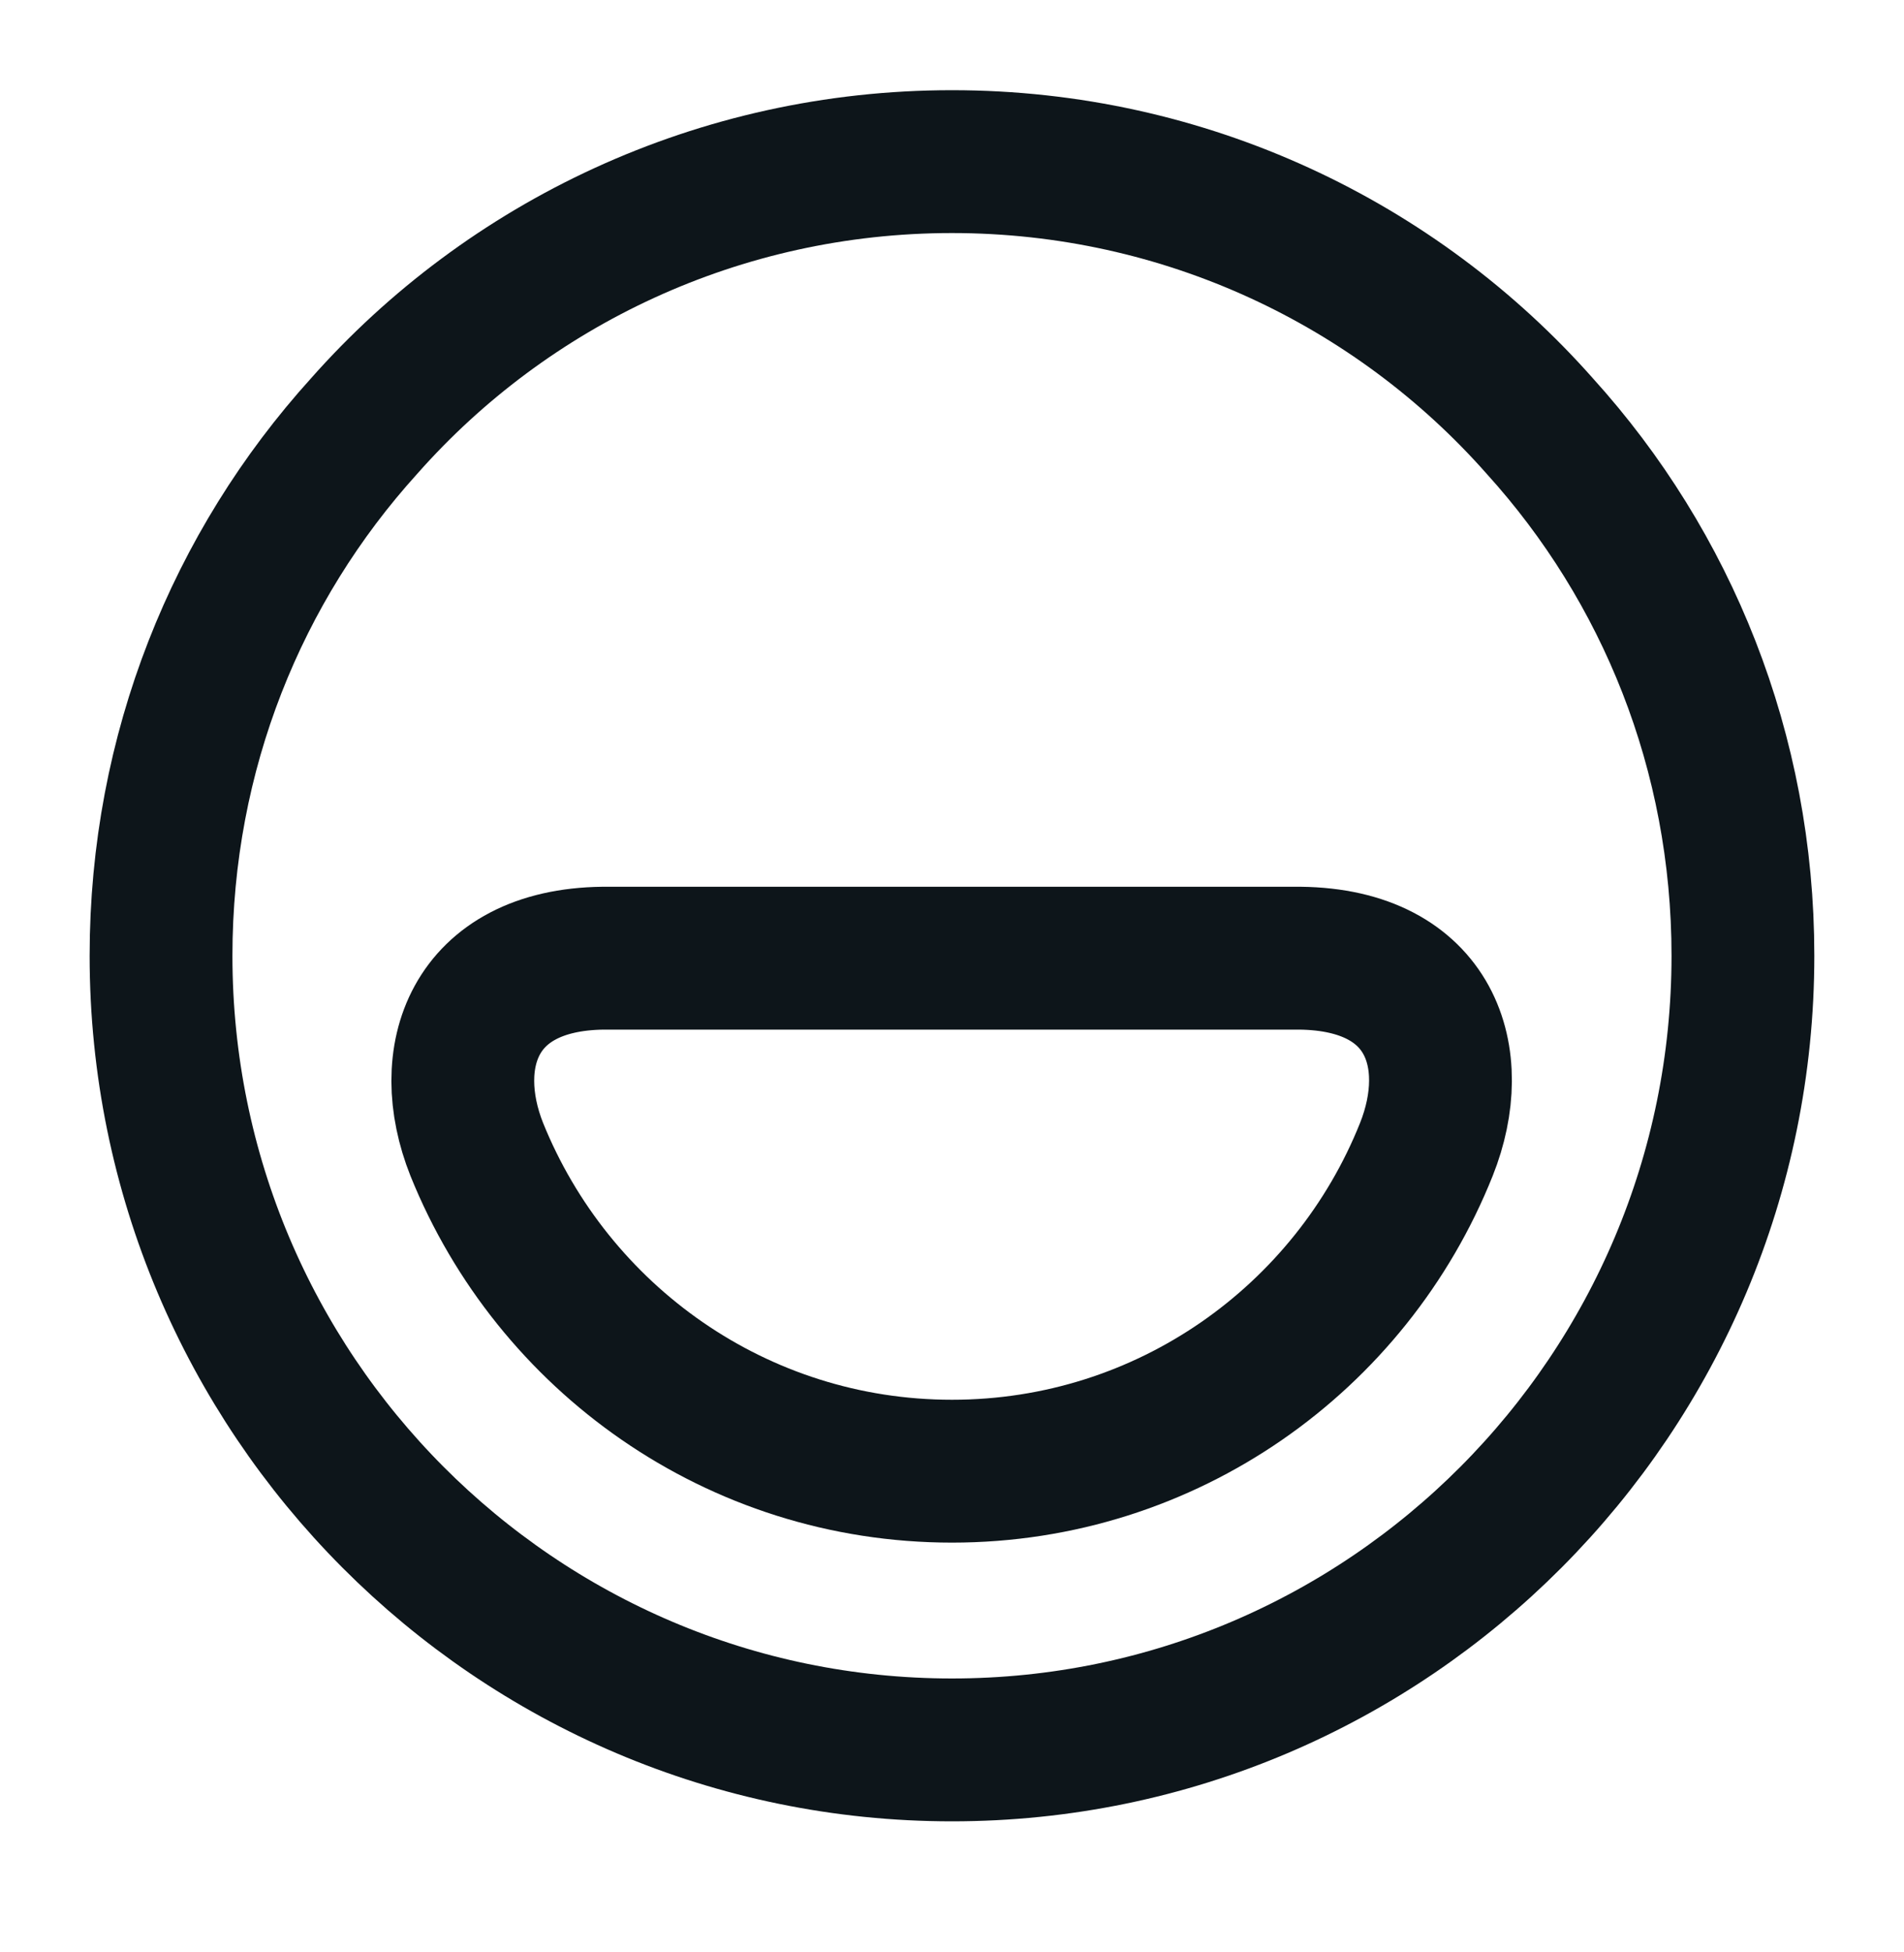
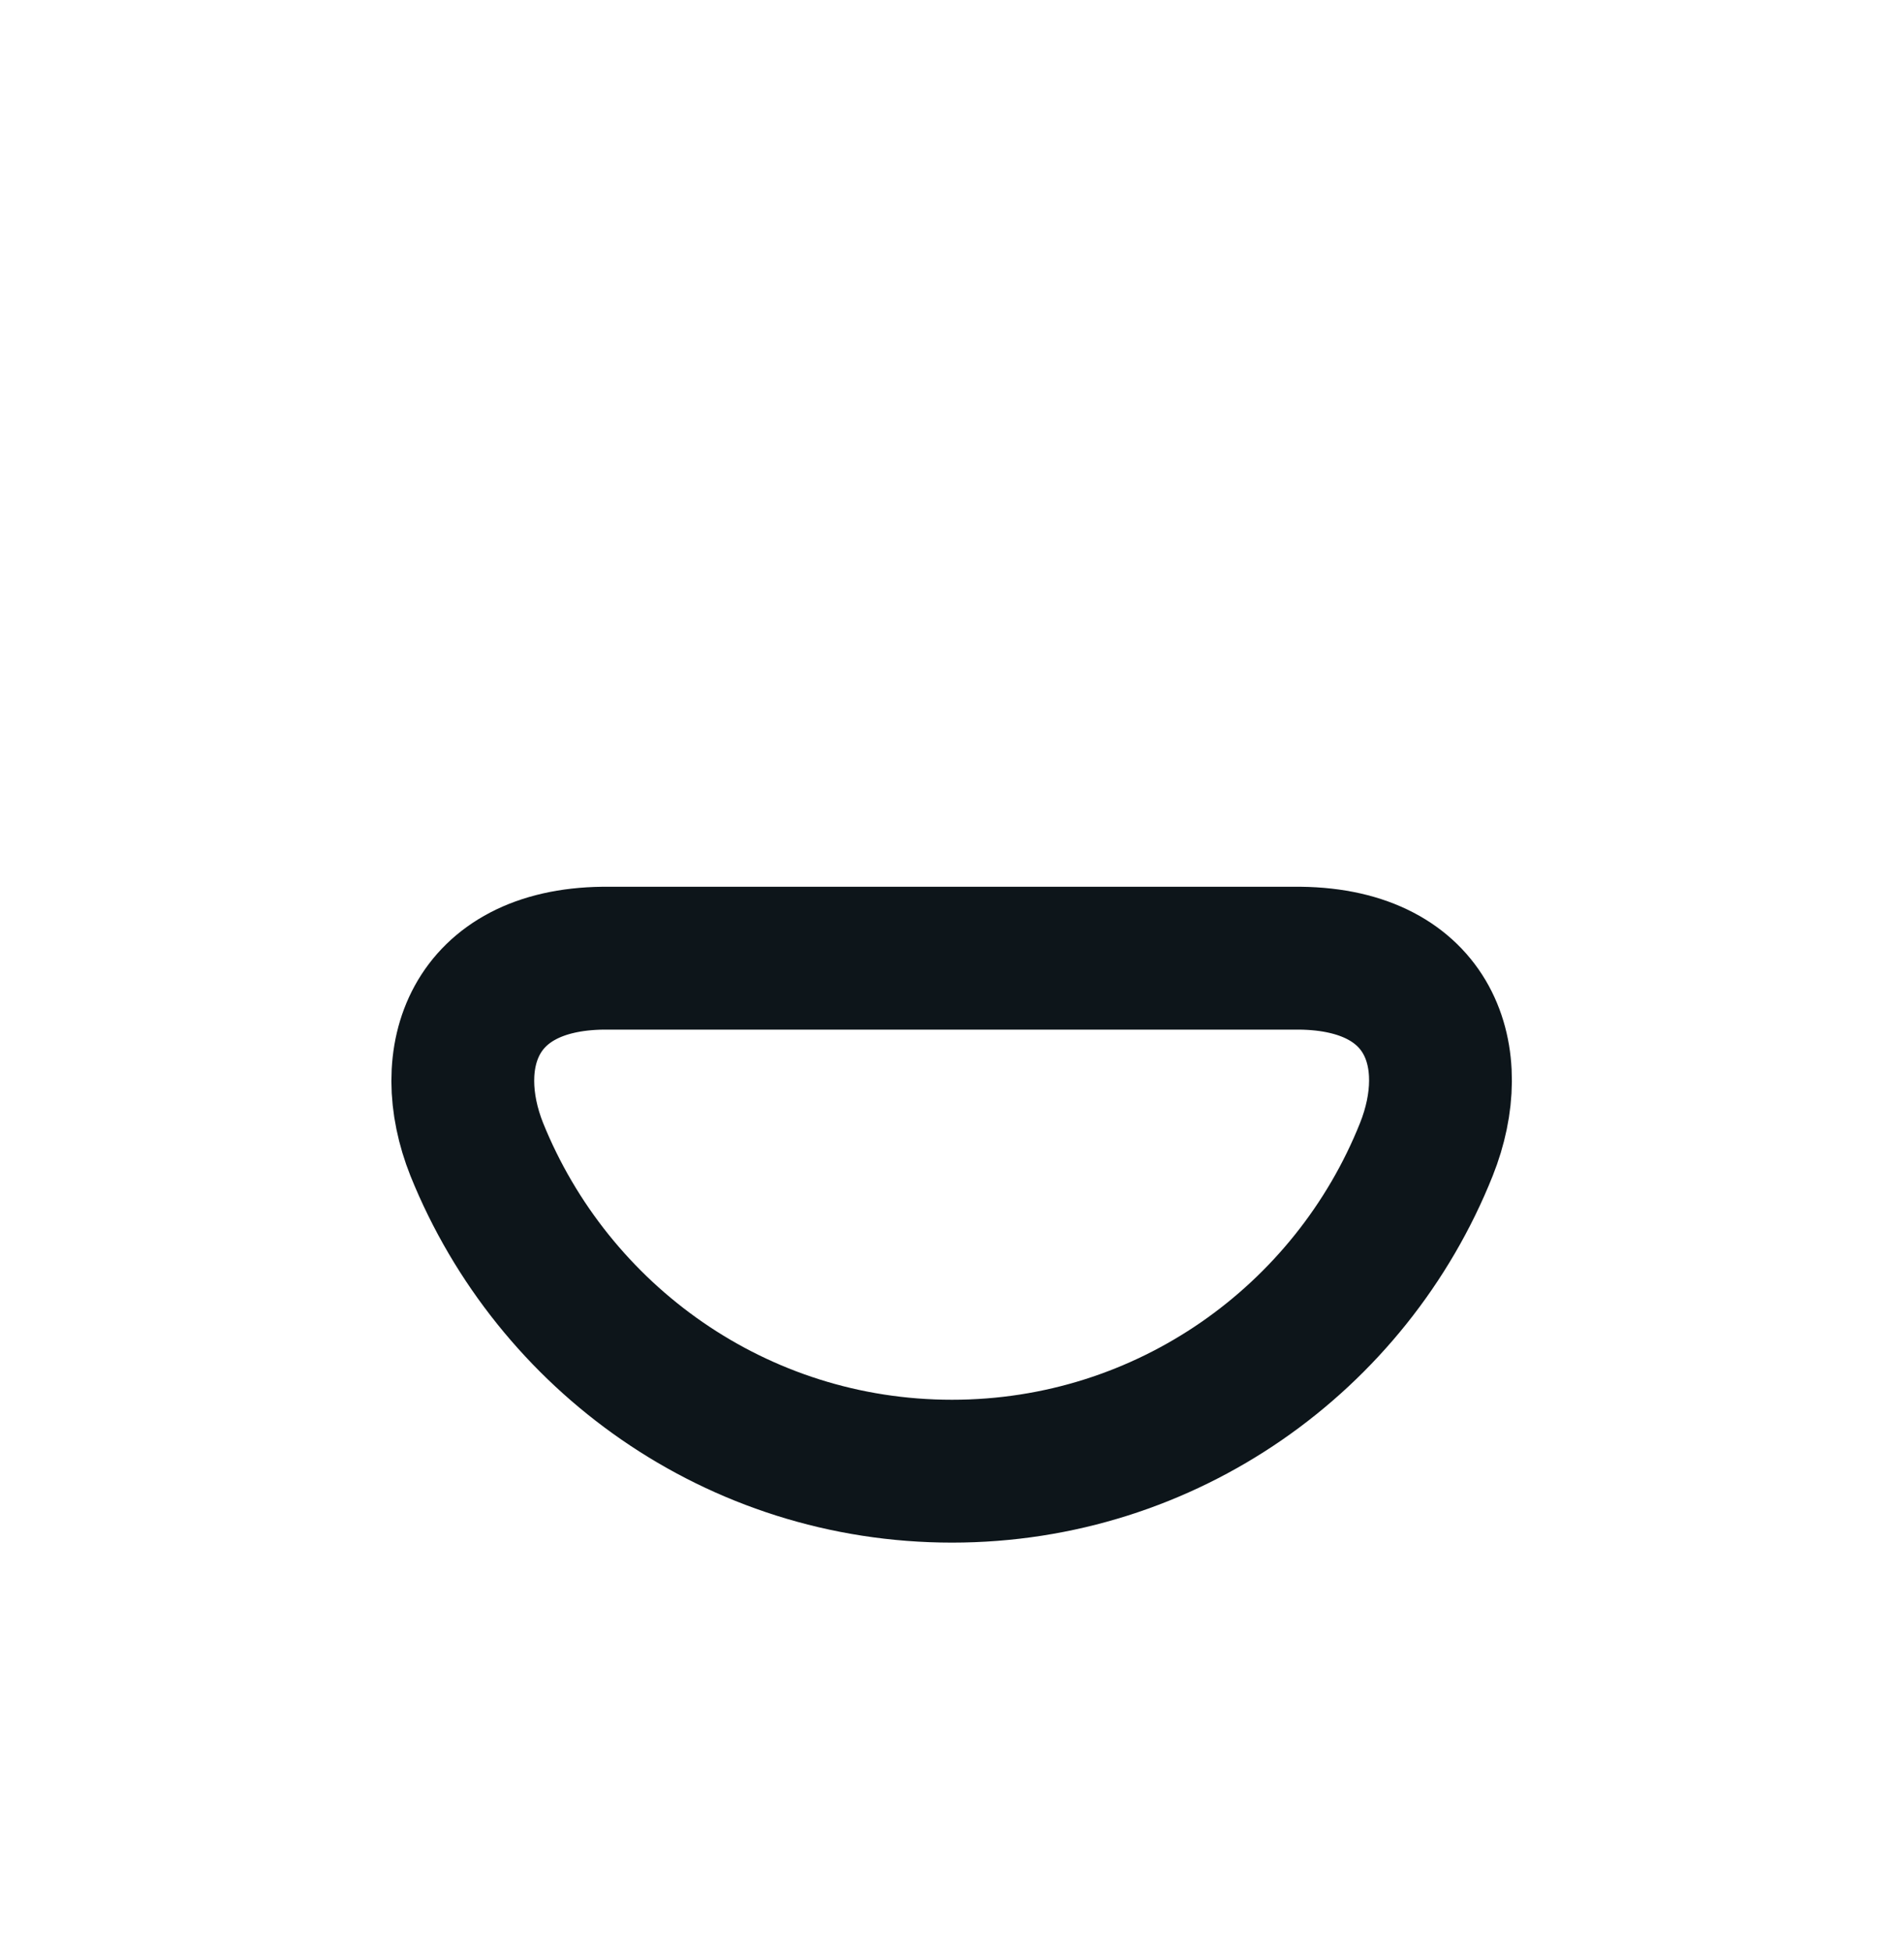
<svg xmlns="http://www.w3.org/2000/svg" width="40" height="41" viewBox="0 0 40 41" fill="none">
-   <path d="M19.999 3.394C24.899 3.394 29.333 5.535 32.349 8.948C35.016 11.892 36.616 15.789 36.616 20.071C36.616 29.271 29.166 36.748 19.999 36.748C10.833 36.748 3.383 29.271 3.383 20.071C3.383 15.789 4.983 11.892 7.649 8.948C10.666 5.535 15.1 3.394 19.999 3.394Z" stroke="#0D151A" stroke-width="3" stroke-linecap="round" stroke-linejoin="round" />
  <path d="M27.316 20.122C30.066 20.156 30.733 22.213 29.966 24.137C28.383 28.101 24.516 30.895 20 30.895C15.483 30.895 11.616 28.101 10.016 24.137C9.25 22.213 9.933 20.156 12.666 20.122L27.316 20.122Z" stroke="#0D151A" stroke-width="3" stroke-linecap="round" stroke-linejoin="round" />
</svg>